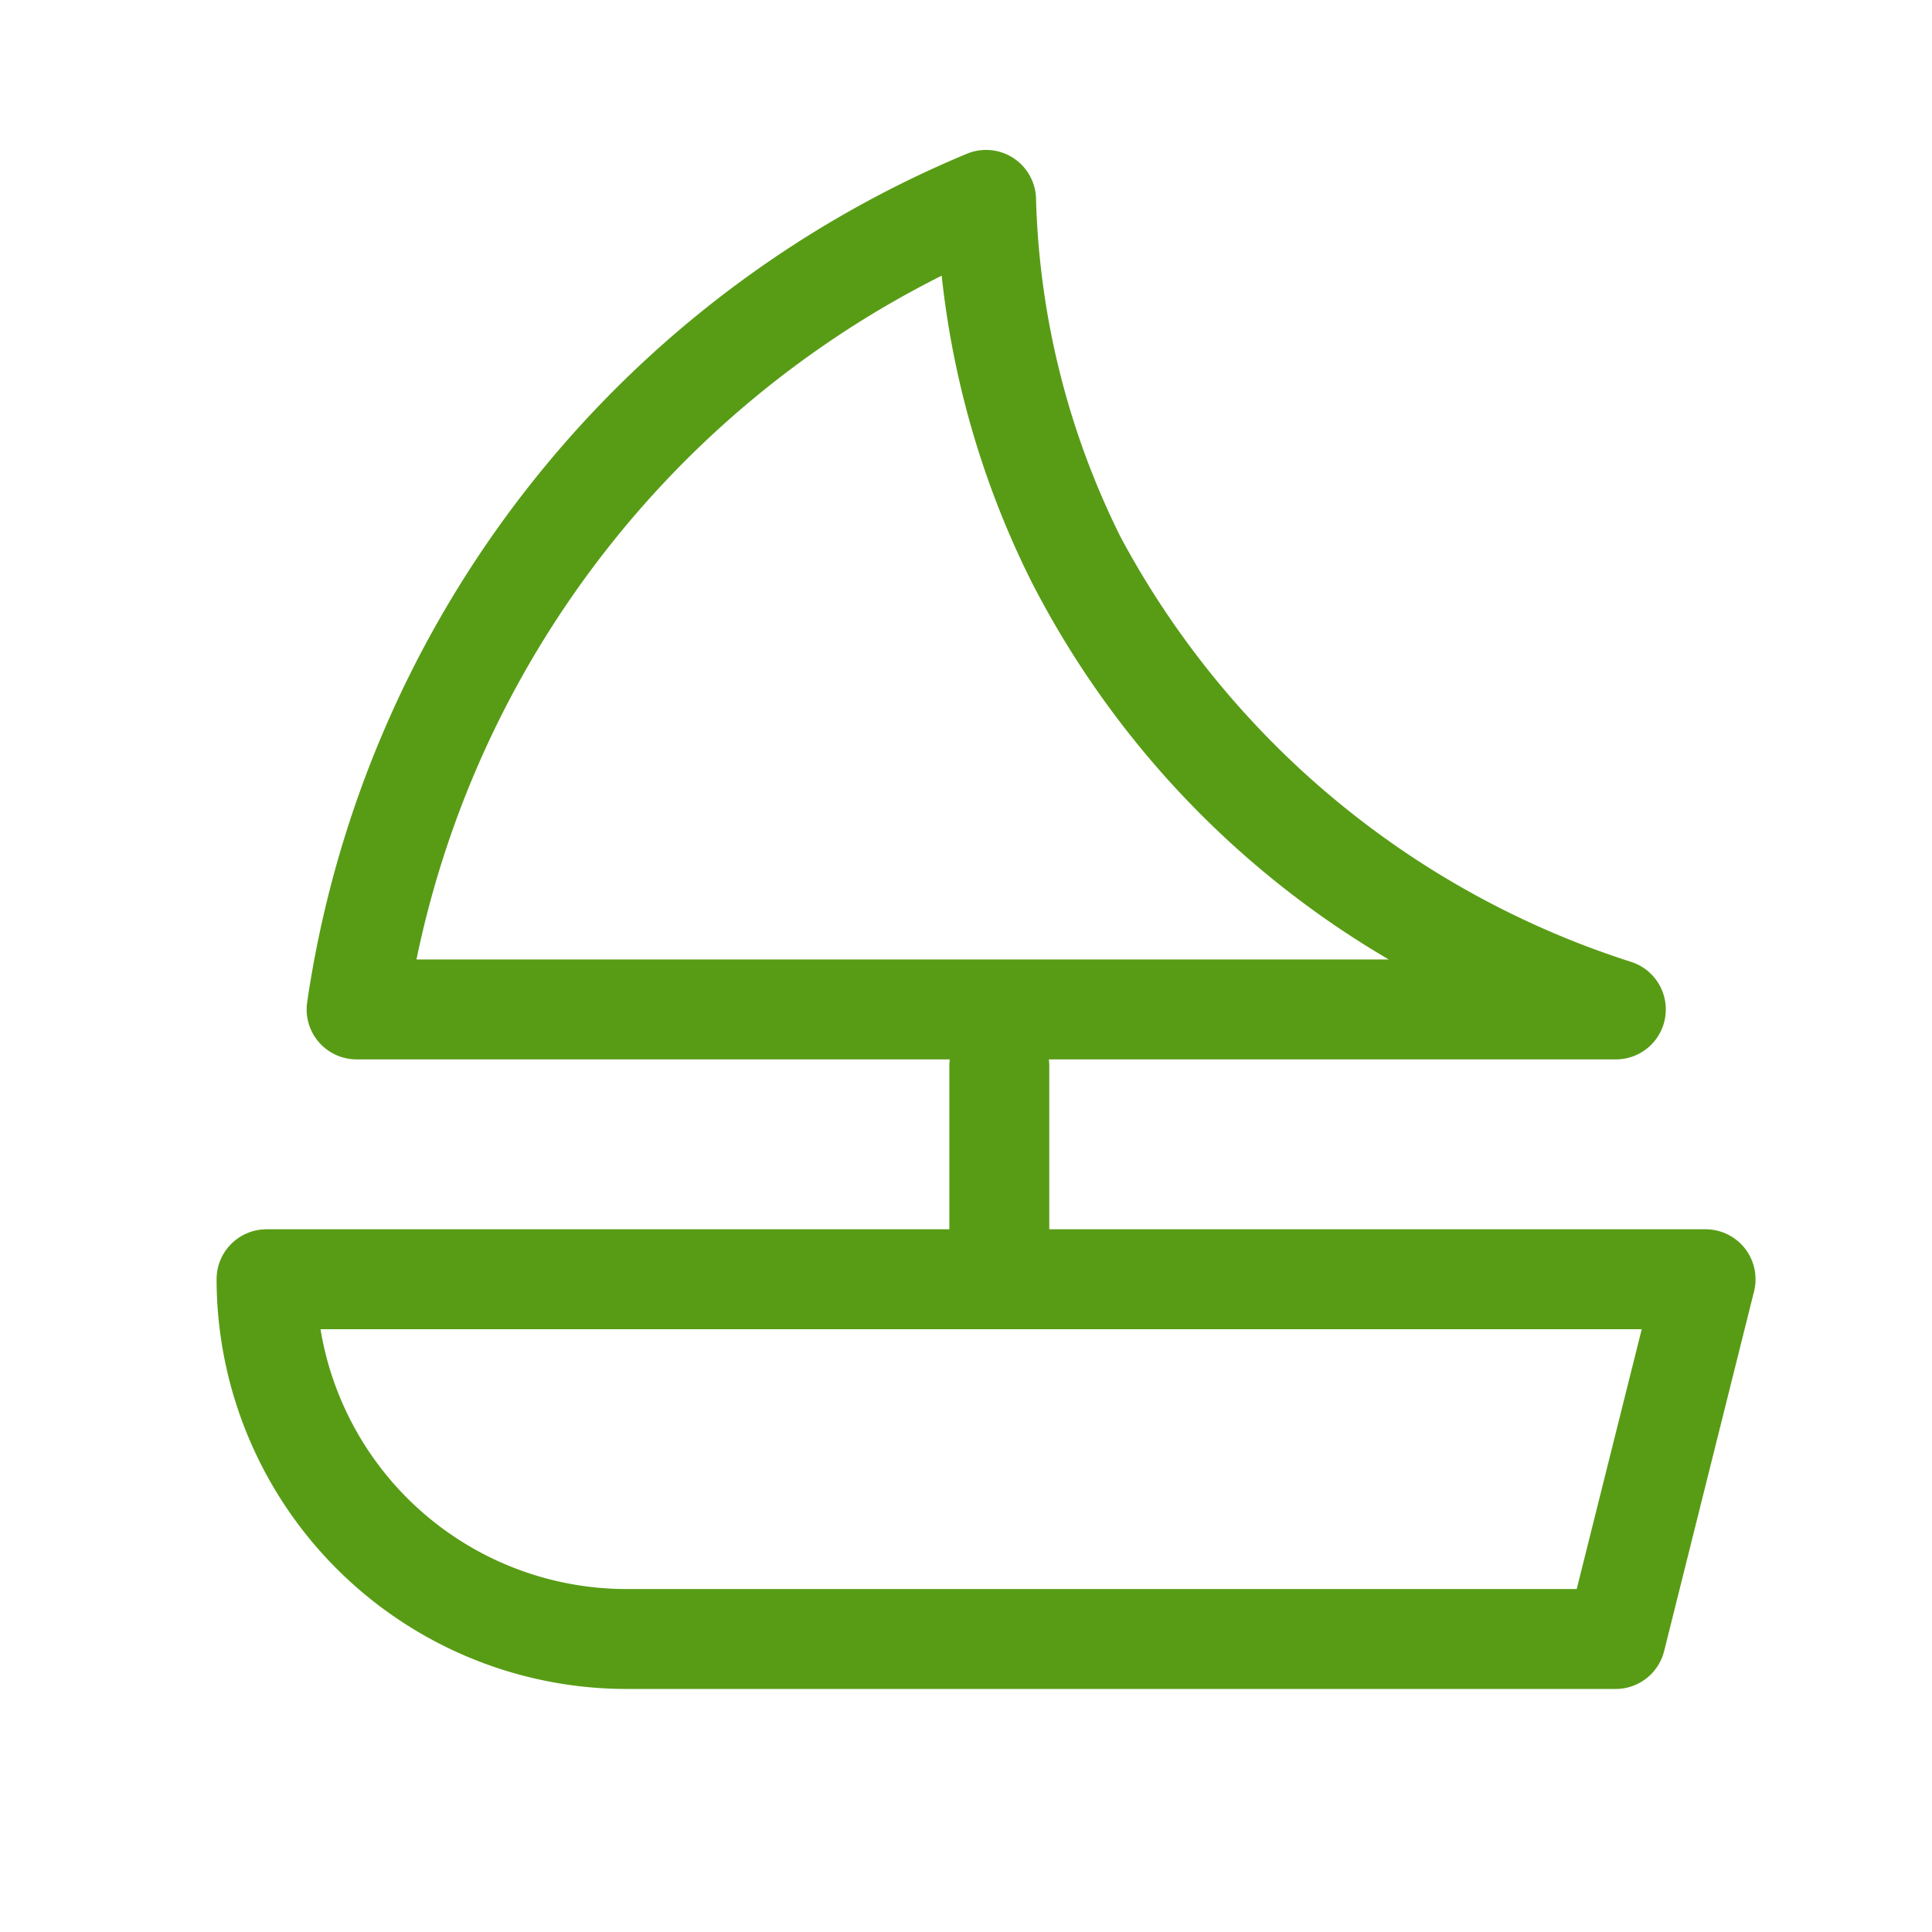
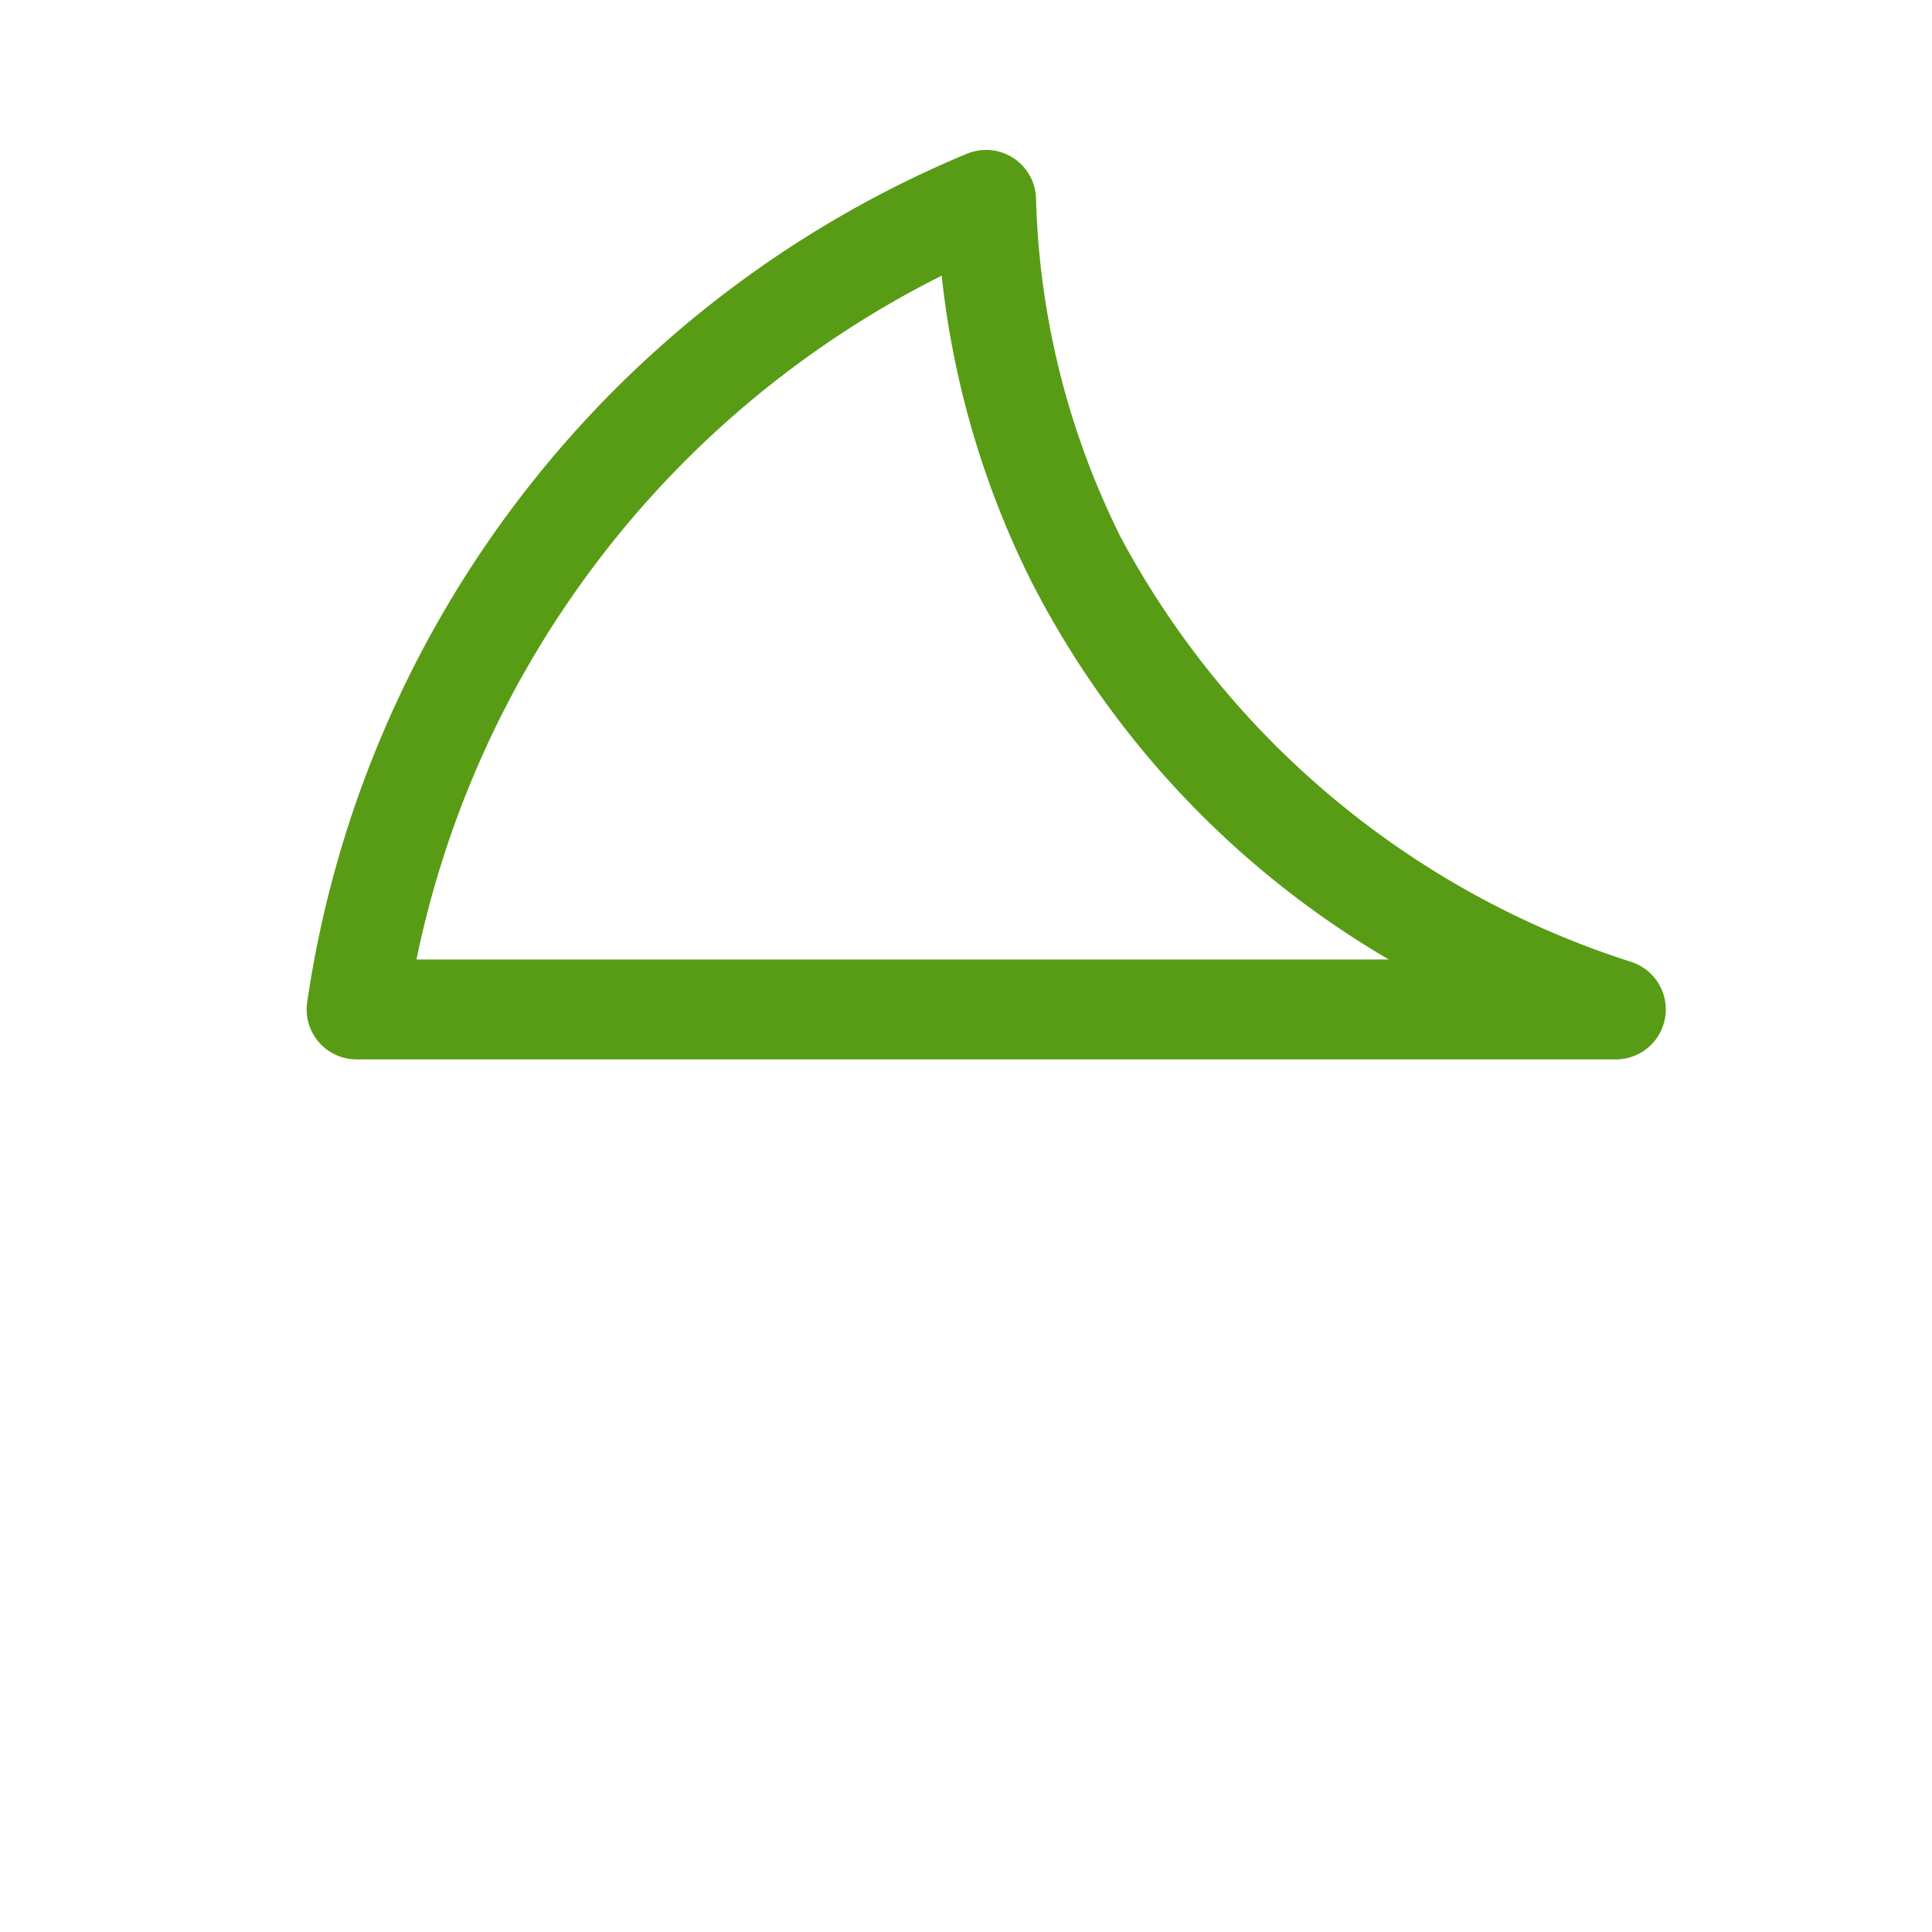
<svg xmlns="http://www.w3.org/2000/svg" width="29" height="29" viewBox="0 0 29 29">
  <g transform="translate(-205.361 -1508.055)">
    <rect width="29" height="29" transform="translate(205.361 1508.055)" fill="none" />
-     <path d="M209.362,1534.305h21.6a.75.75,0,0,1,.728.932l-1.35,5.4a.75.75,0,0,1-.728.568H214.763a6.158,6.158,0,0,1-6.151-6.151A.75.75,0,0,1,209.362,1534.305Zm20.642,1.5H210.172a4.658,4.658,0,0,0,4.59,3.9h14.266Z" transform="translate(0 -7.798)" fill="#589c16" />
-     <path d="M0,3.75A.75.75,0,0,1-.75,3V0A.75.75,0,0,1,0-.75.75.75,0,0,1,.75,0V3A.75.75,0,0,1,0,3.75Z" transform="translate(220.361 1524.055)" fill="#589c16" />
    <path d="M230.264,1523.957h-18.9a.75.75,0,0,1-.742-.86,16.363,16.363,0,0,1,9.9-12.733.75.75,0,0,1,1.04.667,12.11,12.11,0,0,0,1.271,5.088,13.274,13.274,0,0,0,7.665,6.375.75.75,0,0,1-.234,1.463Zm-18.007-1.5h14.6a13.919,13.919,0,0,1-5.36-5.664,13.46,13.46,0,0,1-1.351-4.6,14.836,14.836,0,0,0-7.884,10.266Z" transform="translate(-0.65)" fill="#589c16" />
  </g>
</svg>